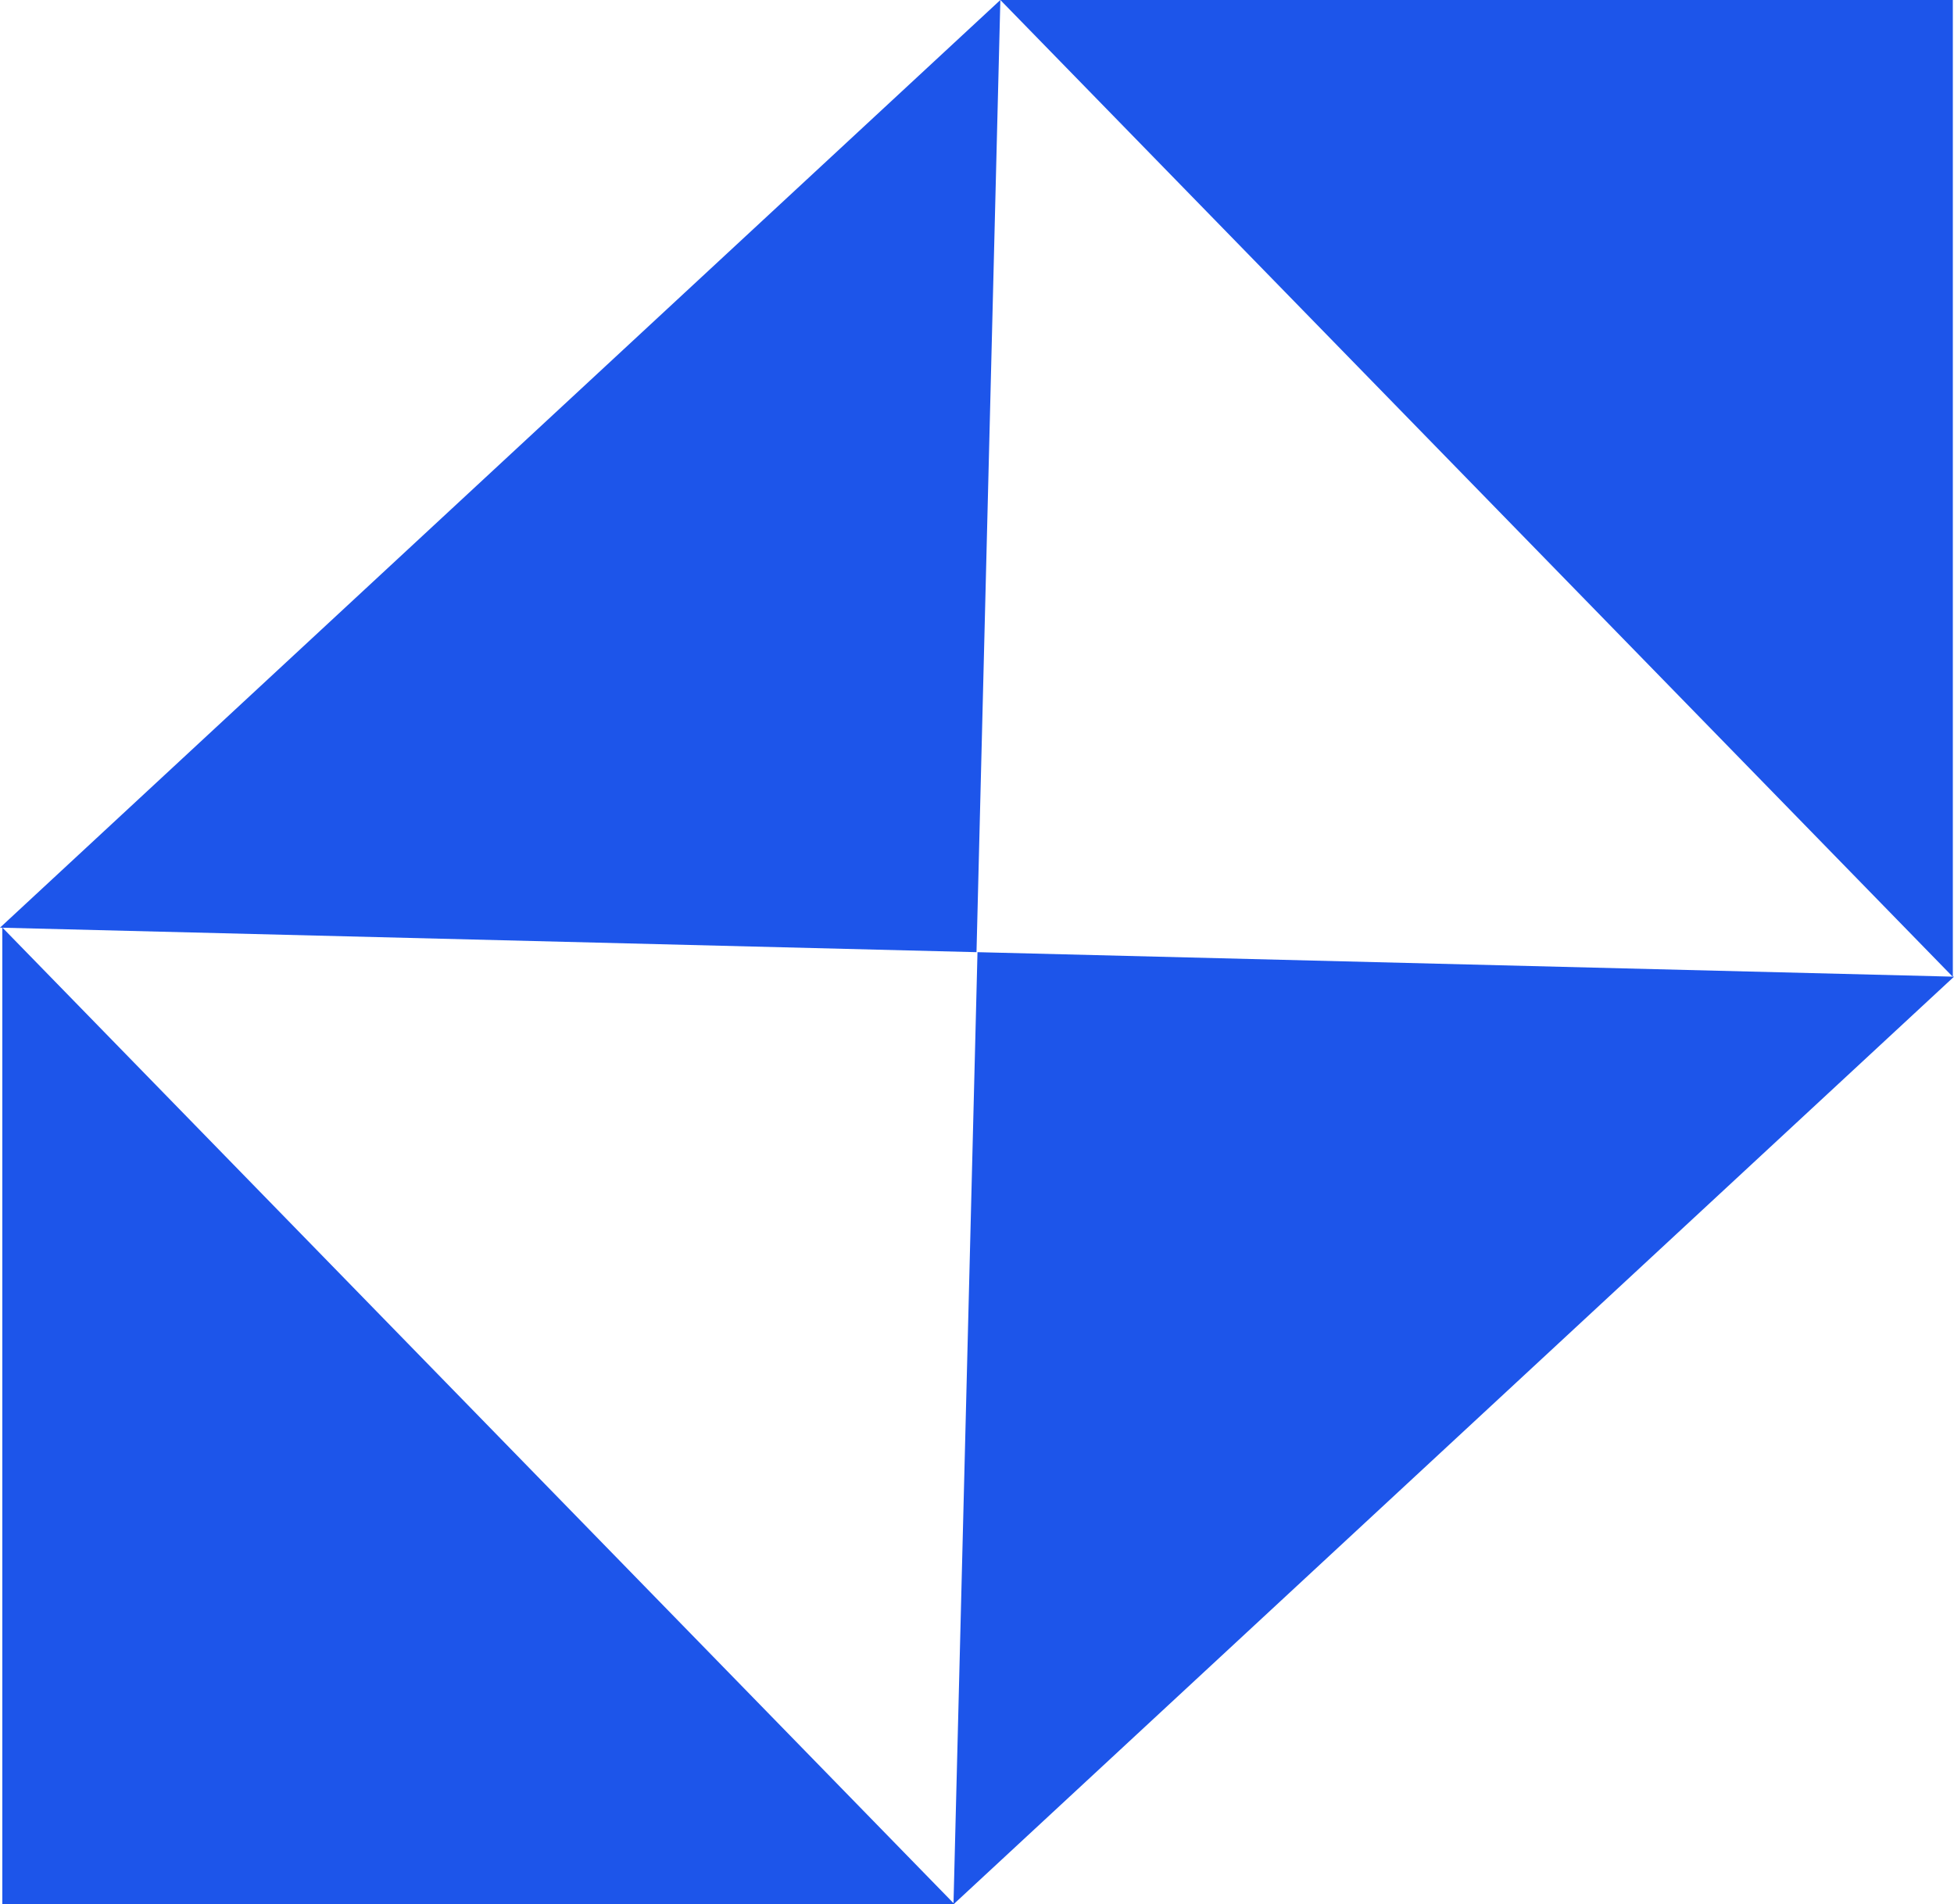
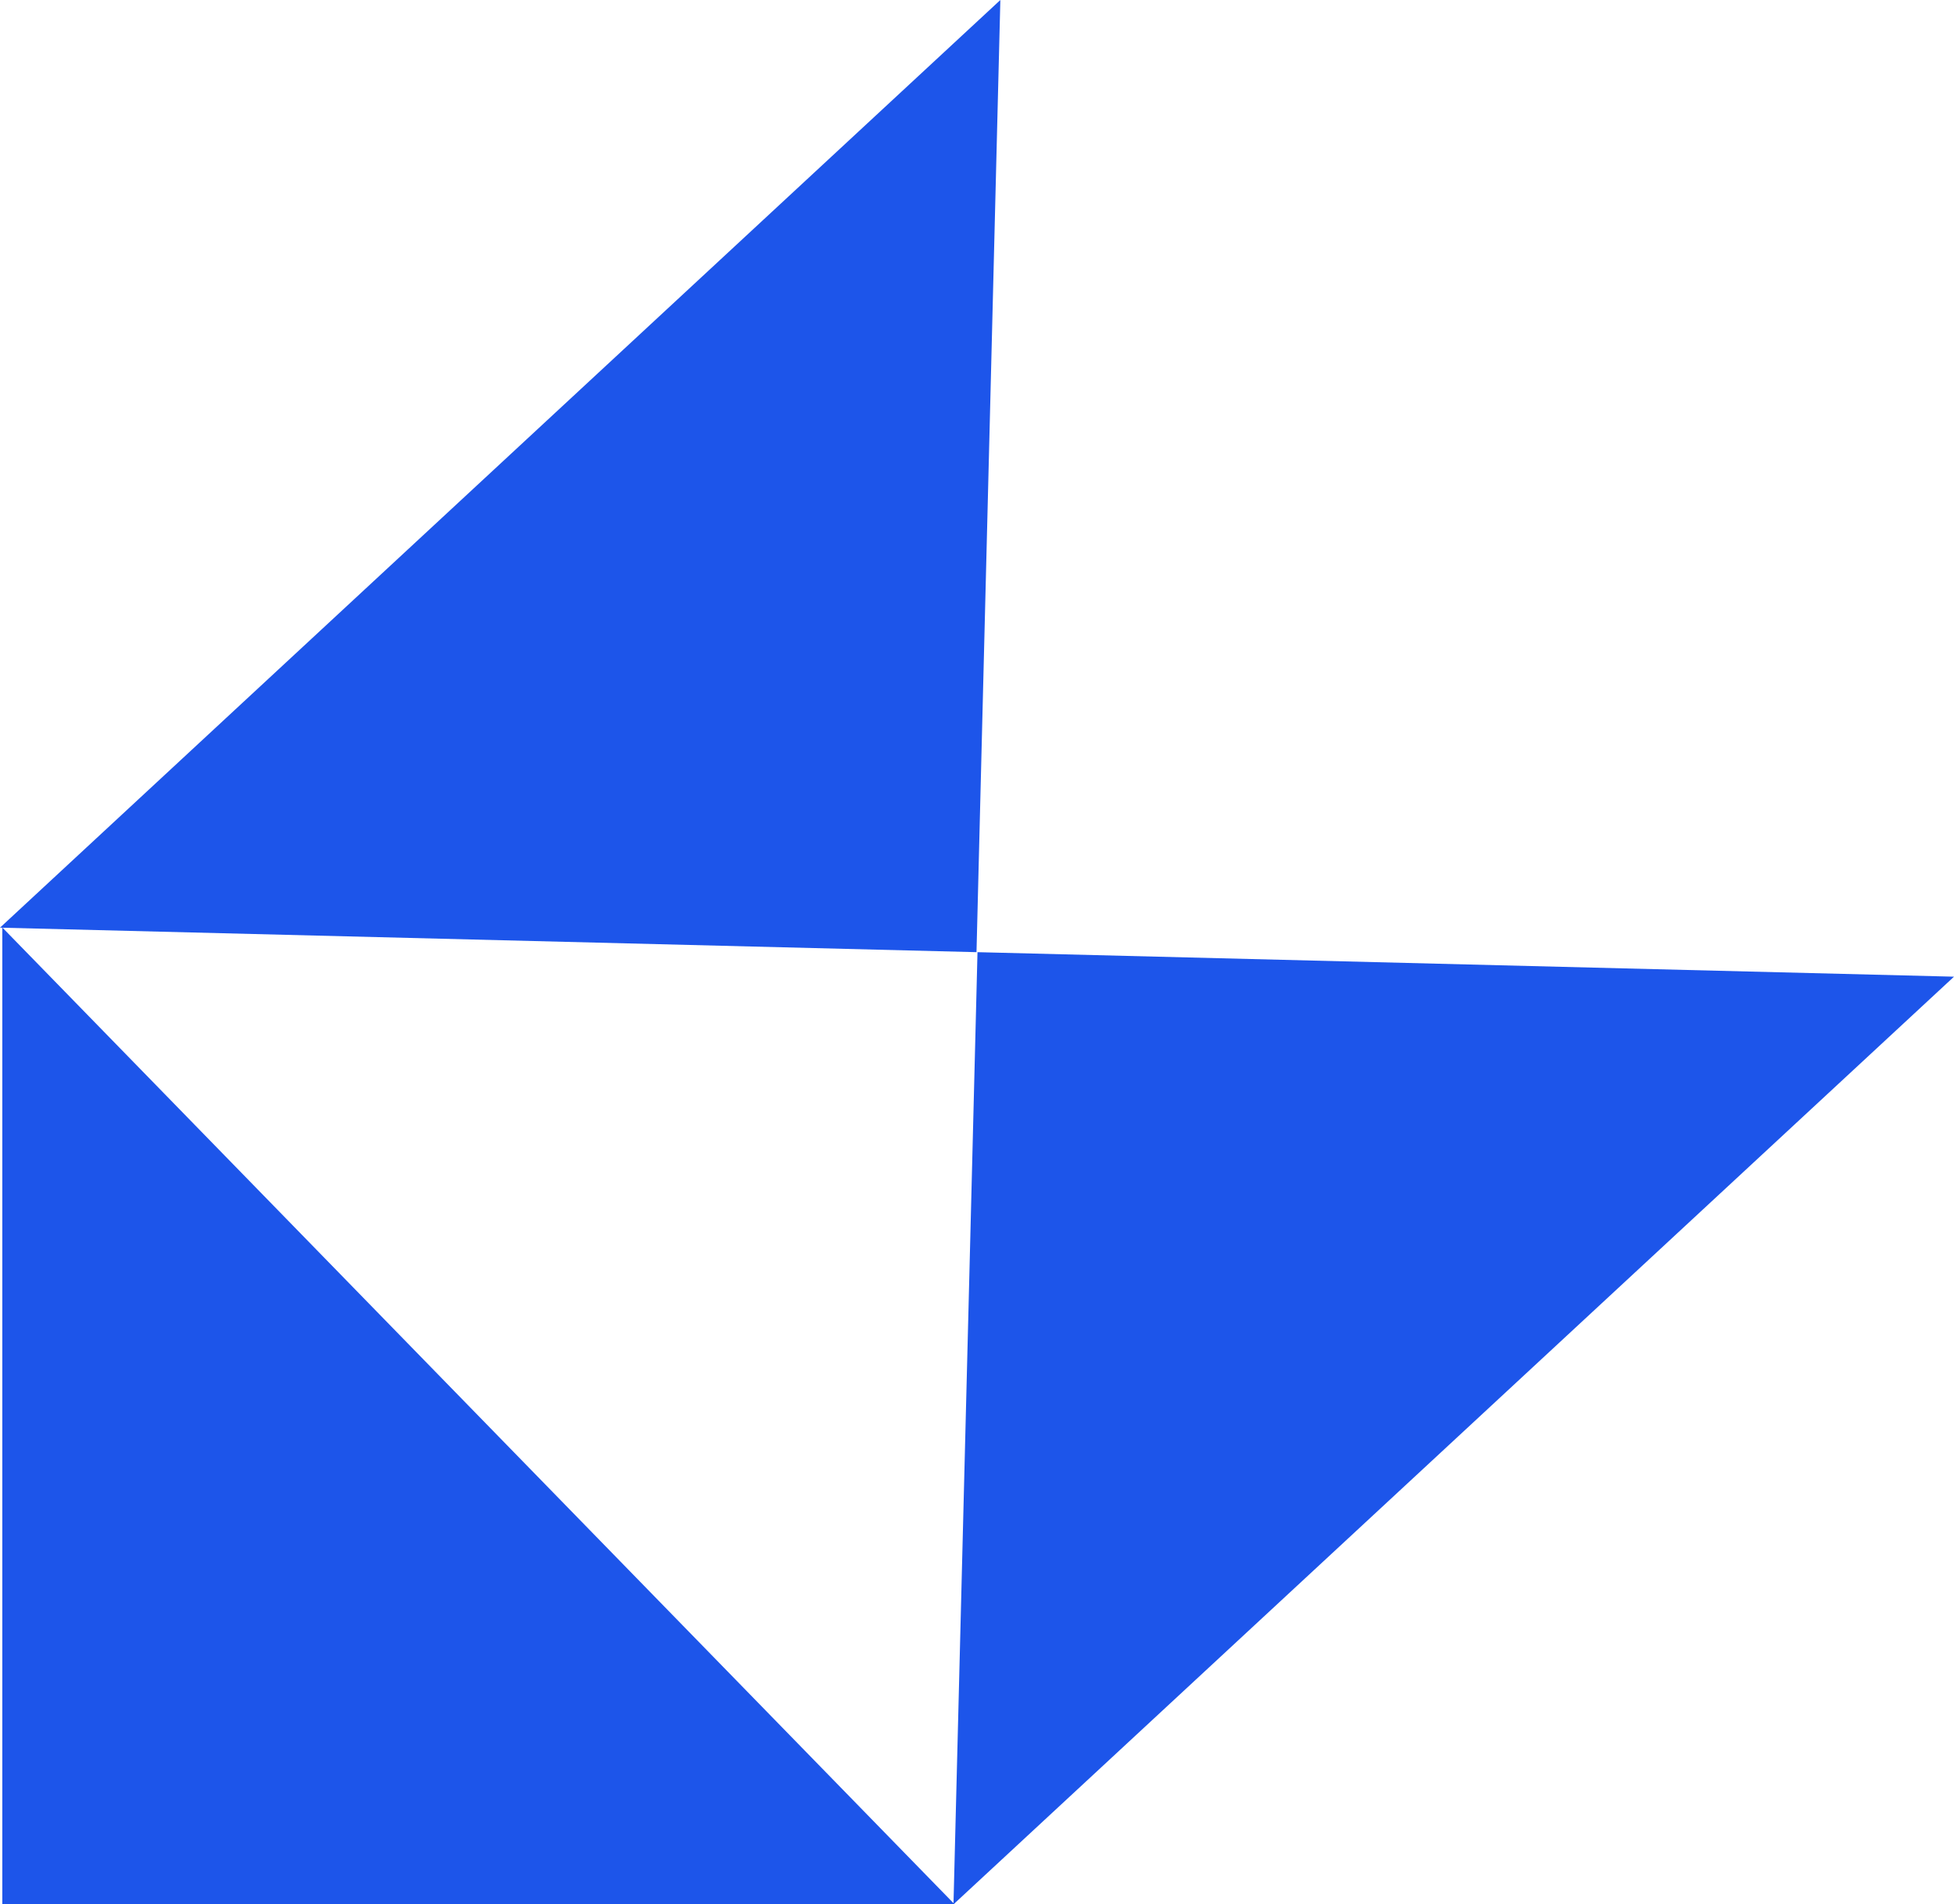
<svg xmlns="http://www.w3.org/2000/svg" viewBox="0 0 117.98 114.98">
  <defs>
    <style>.cls-1{fill:#1d55ea;}</style>
  </defs>
  <g id="Слой_2" data-name="Слой 2">
    <g id="Слой_1-2" data-name="Слой 1">
-       <polygon class="cls-1" points="60.4 0 117.91 58.98 117.91 0 60.4 0" />
      <polygon class="cls-1" points="57.64 114.98 0.14 56 0.14 114.98 57.64 114.98" />
      <polygon class="cls-1" points="60.4 0 0 56.01 58.96 57.49 60.4 0" />
      <polygon class="cls-1" points="57.57 114.98 117.98 58.97 59.02 57.49 57.57 114.98" />
    </g>
  </g>
</svg>